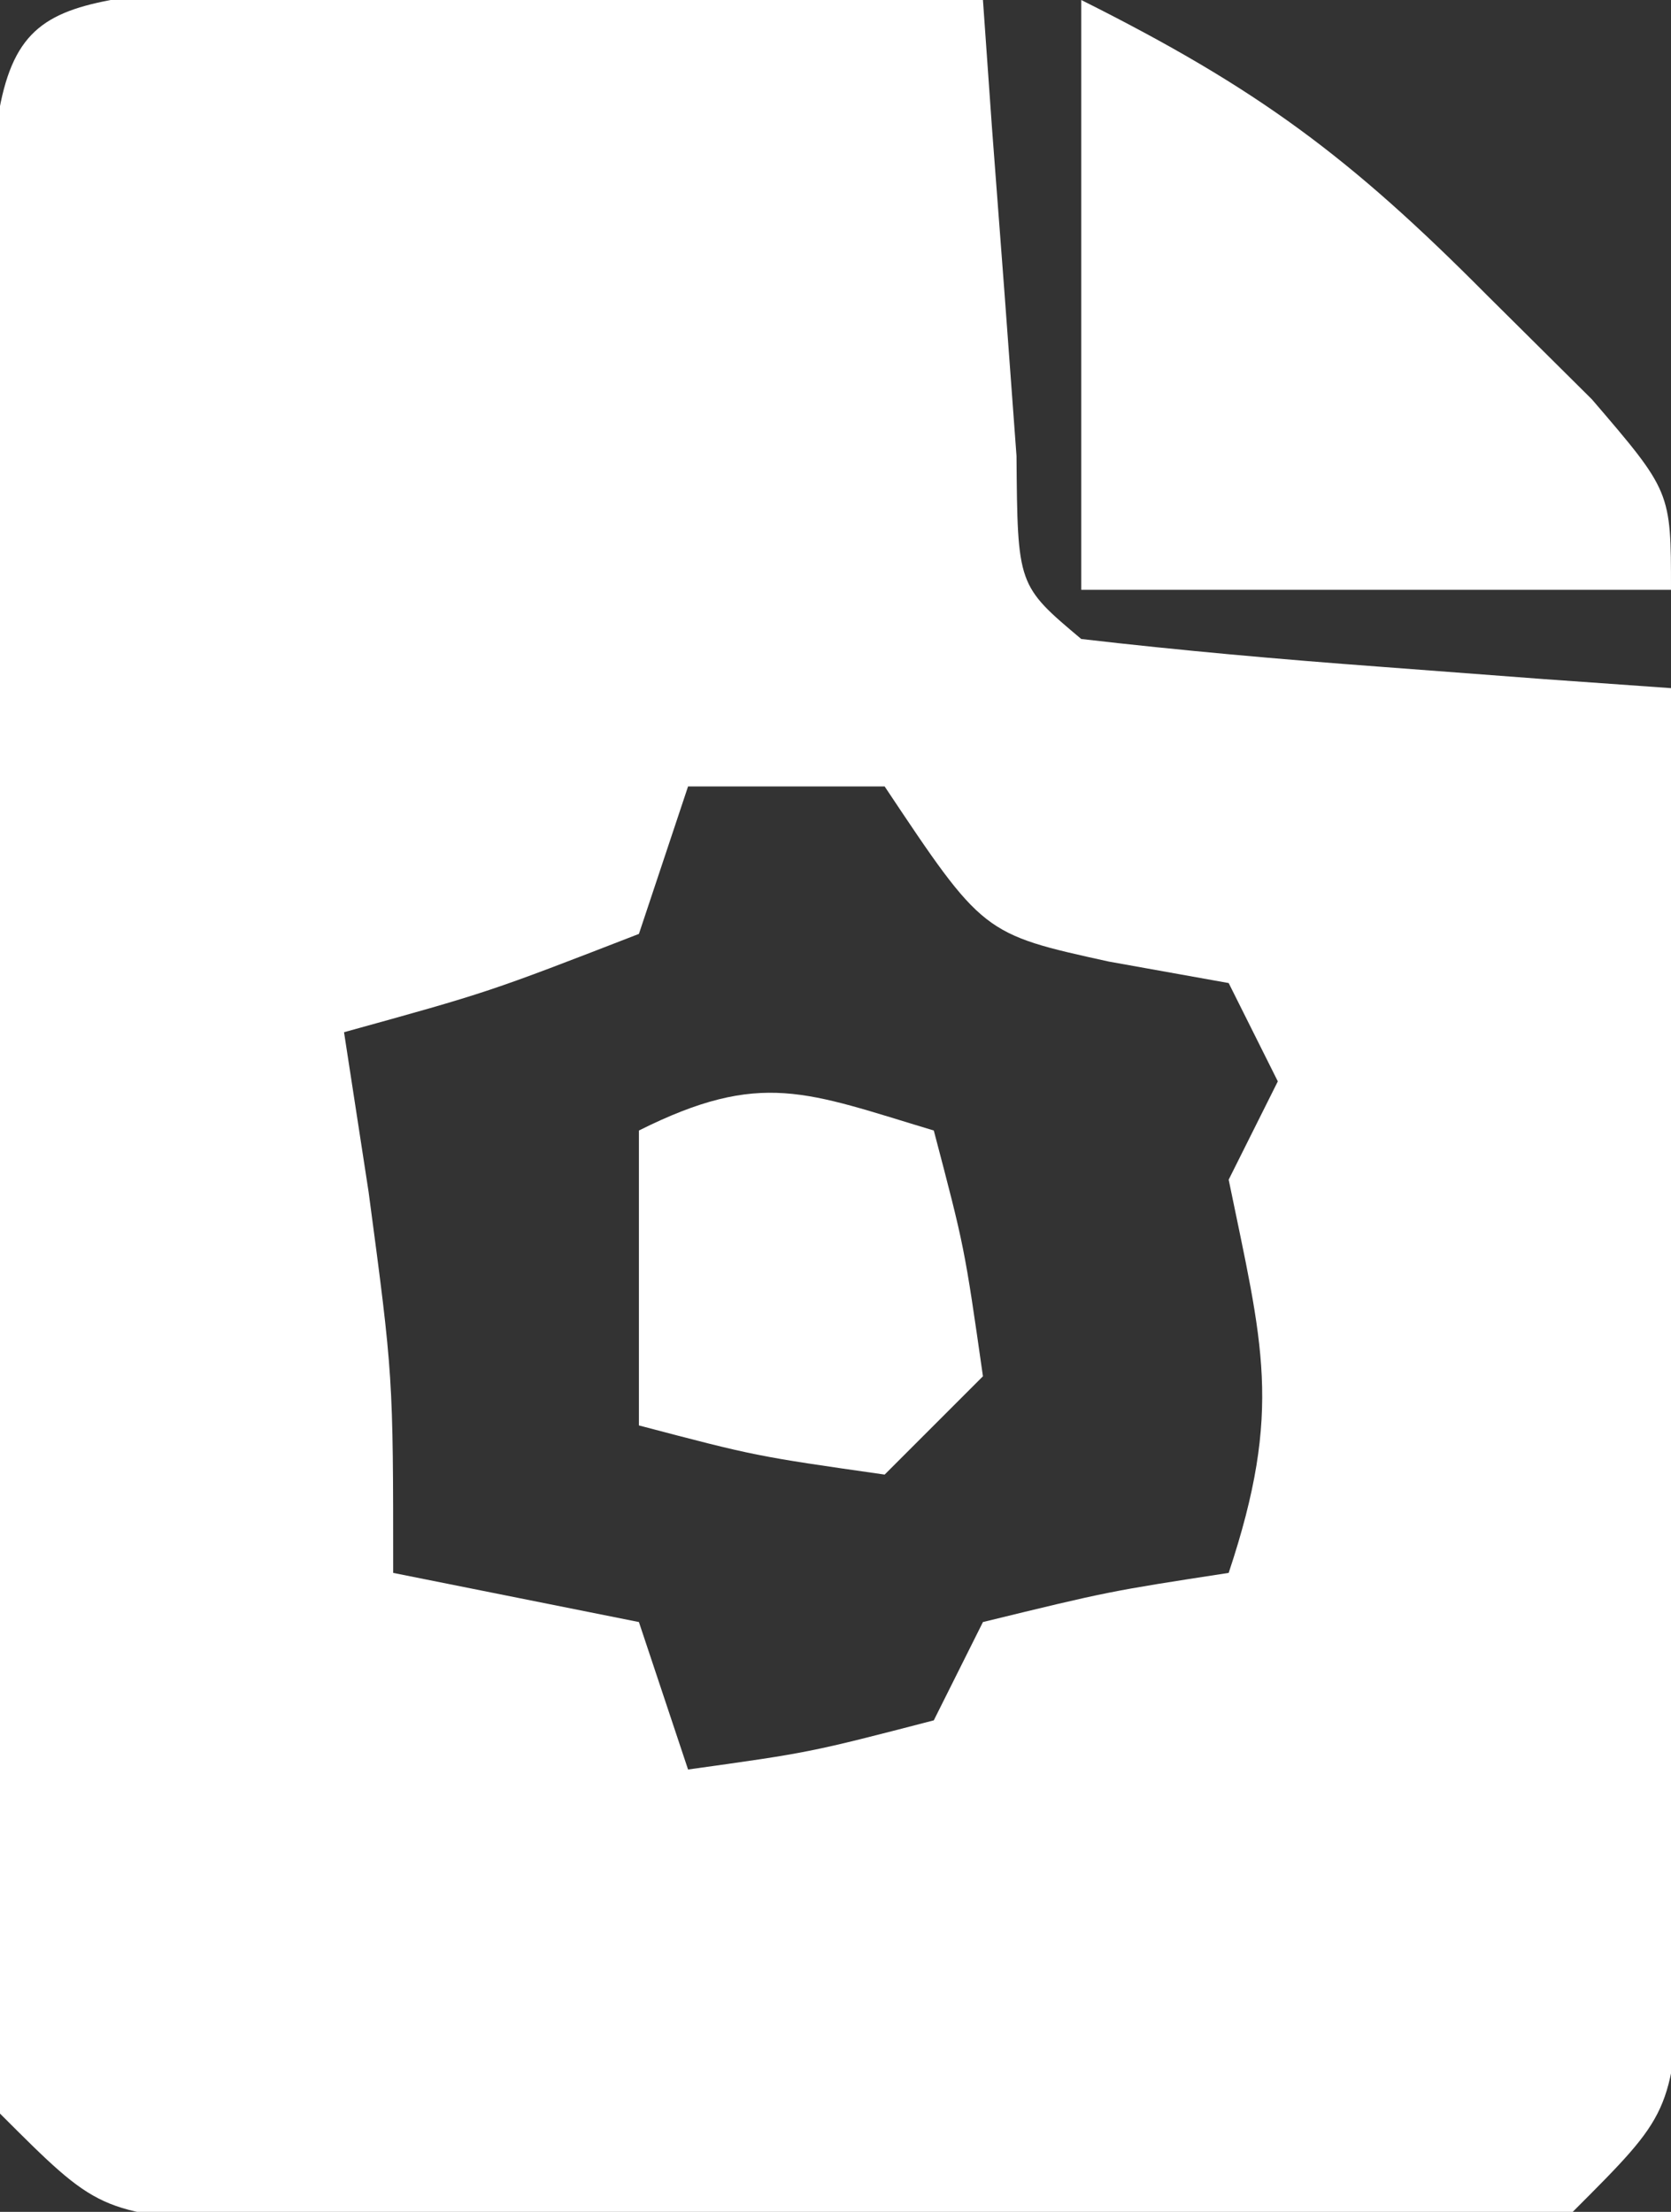
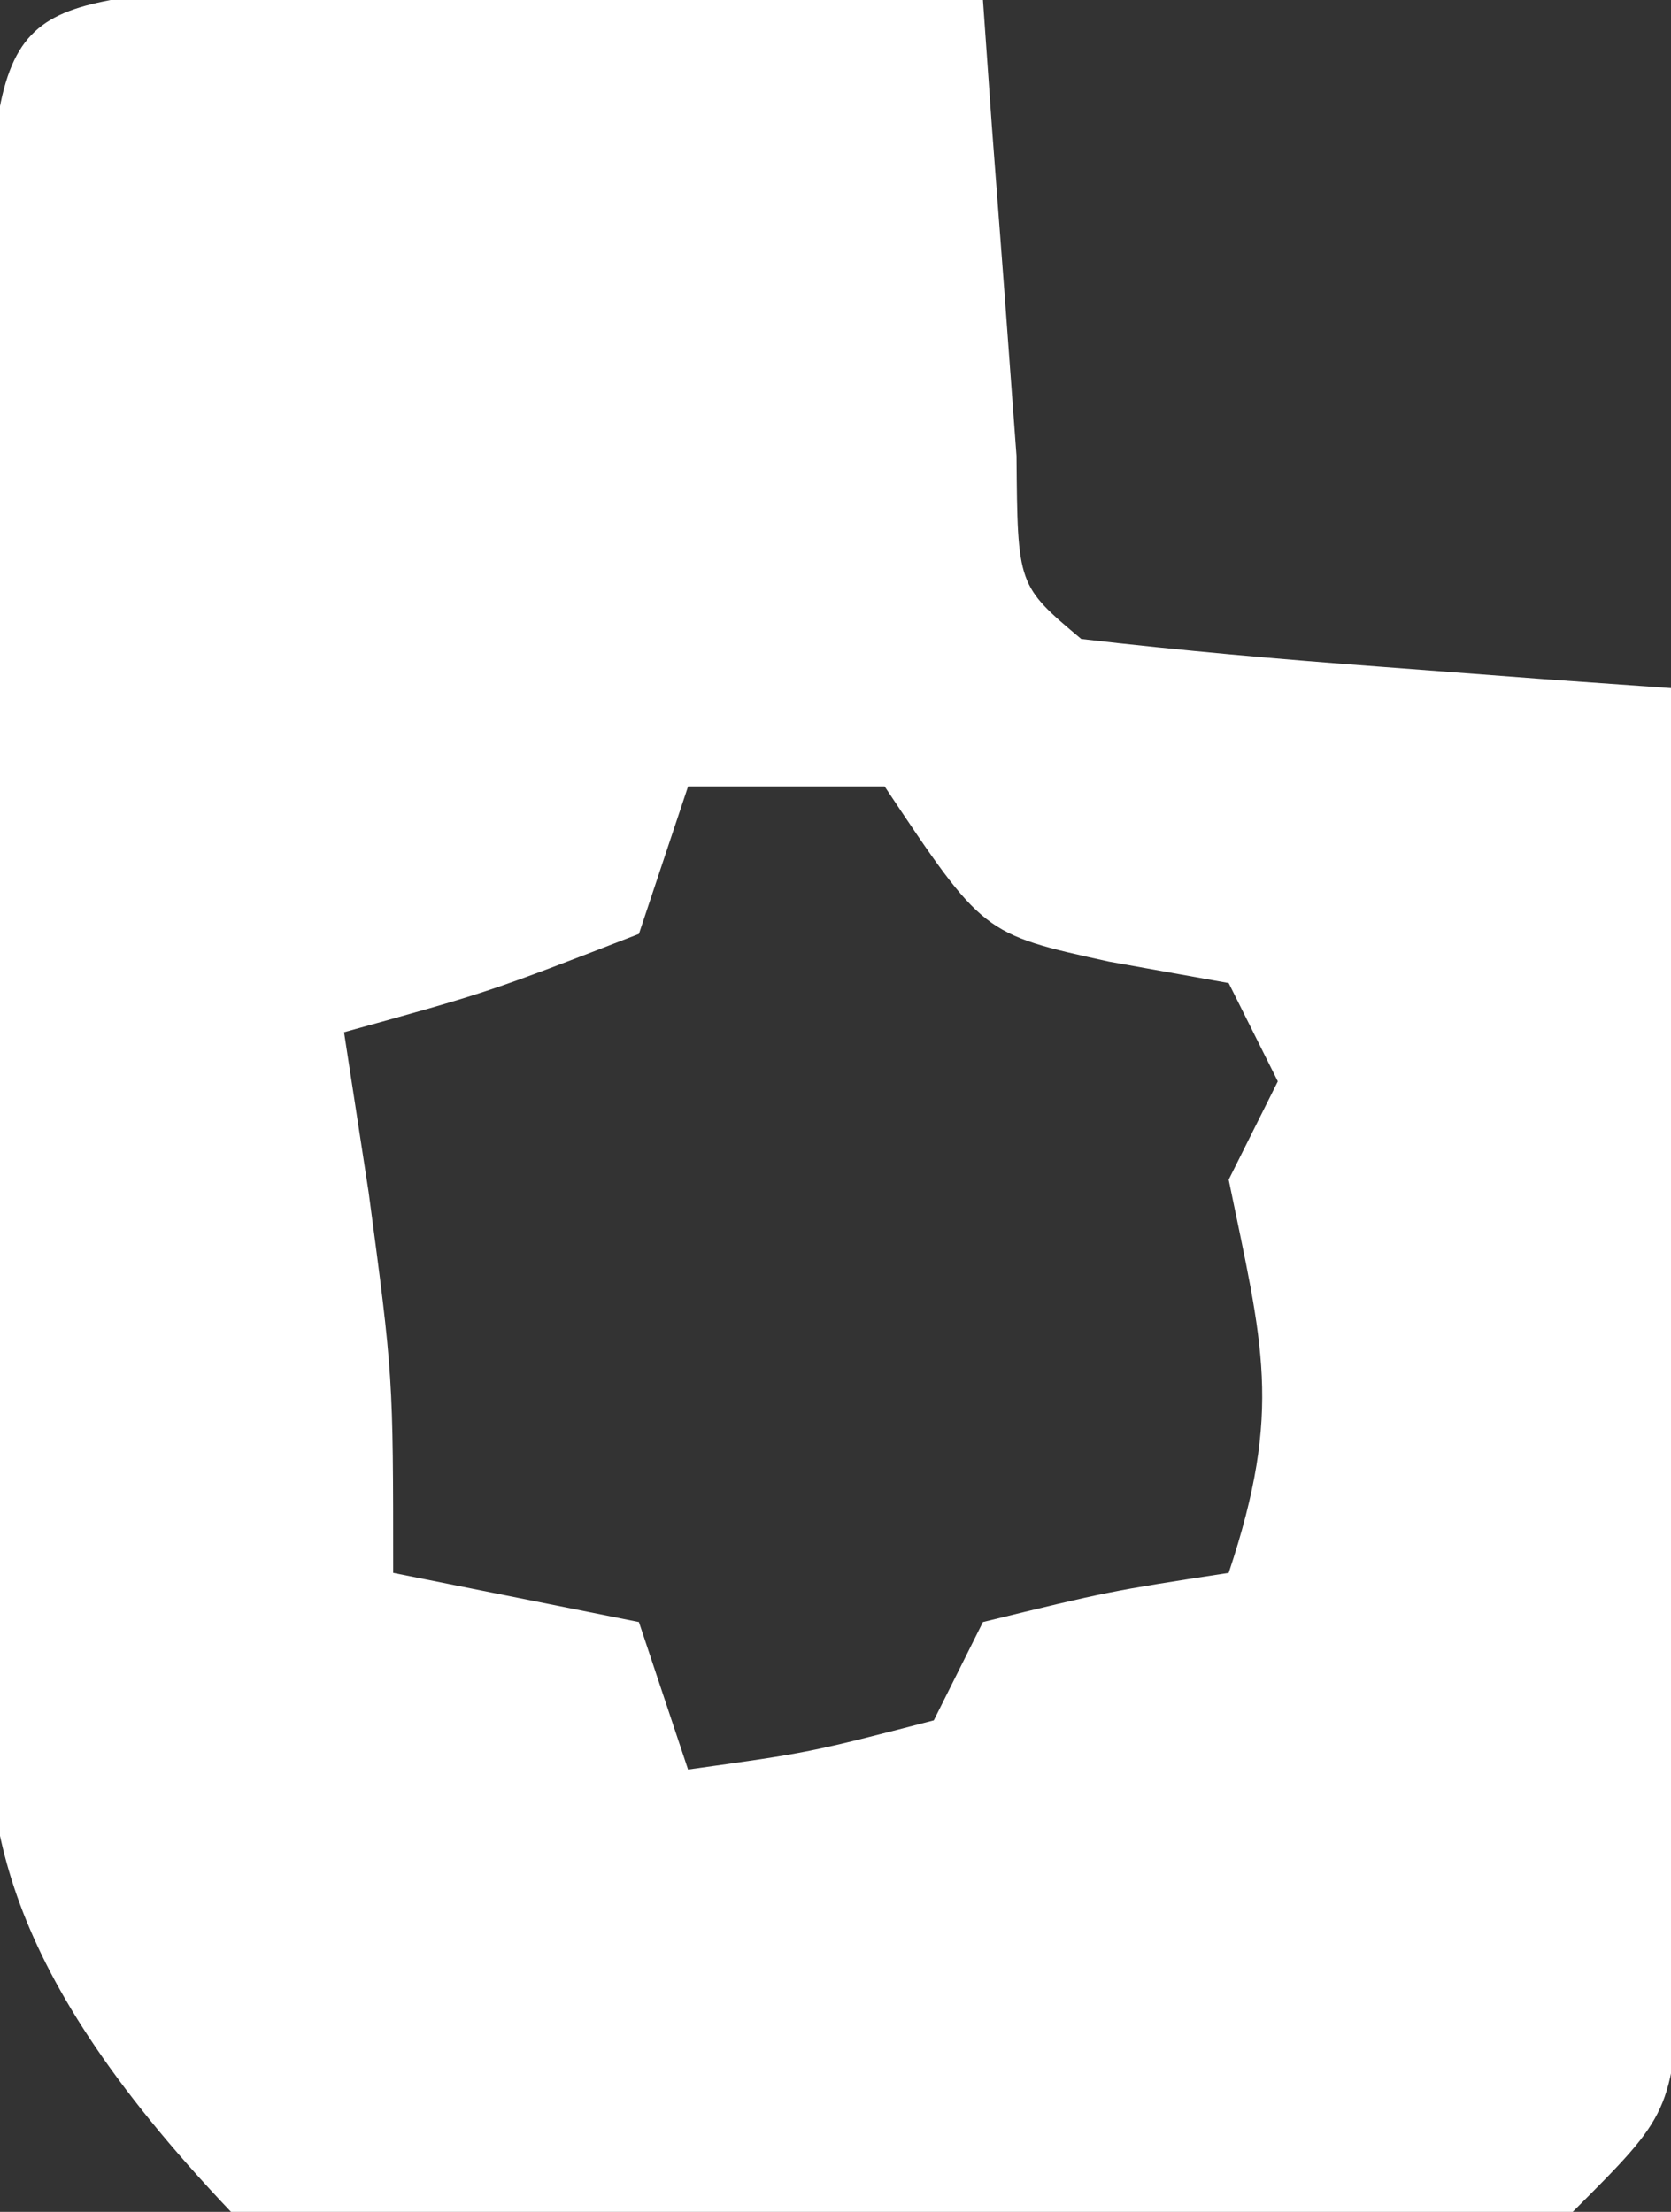
<svg xmlns="http://www.w3.org/2000/svg" version="1.1" width="34" height="45">
  <rect width="100%" height="100%" fill="#333333" stroke="none" />
-   <path d="M0 0 C0.744 0.01 1.487 0.021 2.253 0.032 C3.462 0.041 3.462 0.041 4.695 0.051 C5.957 0.076 5.957 0.076 7.246 0.102 C8.52 0.116 8.52 0.116 9.82 0.129 C11.92 0.153 14.02 0.189 16.121 0.227 C16.181 1.082 16.242 1.936 16.304 2.817 C16.43 4.474 16.43 4.474 16.558 6.165 C16.639 7.267 16.721 8.369 16.804 9.504 C16.825 12.138 16.825 12.138 18.121 13.227 C20.137 13.461 22.159 13.64 24.183 13.79 C25.288 13.873 26.393 13.957 27.531 14.043 C28.813 14.134 28.813 14.134 30.121 14.227 C30.17 18.32 30.206 22.414 30.23 26.507 C30.241 27.9 30.254 29.293 30.271 30.686 C30.296 32.687 30.306 34.687 30.316 36.688 C30.332 38.495 30.332 38.495 30.348 40.338 C30.121 43.227 30.121 43.227 28.121 45.227 C25.171 45.486 25.171 45.486 21.433 45.493 C20.775 45.495 20.116 45.497 19.438 45.498 C18.046 45.5 16.654 45.496 15.262 45.488 C13.129 45.477 10.996 45.488 8.863 45.5 C7.511 45.499 6.16 45.497 4.808 45.493 C3.574 45.49 2.341 45.488 1.07 45.486 C-1.879 45.227 -1.879 45.227 -3.879 43.227 C-4.08 40.165 -4.159 37.196 -4.145 34.133 C-4.147 33.231 -4.149 32.328 -4.151 31.399 C-4.152 29.489 -4.148 27.579 -4.14 25.669 C-4.129 22.739 -4.14 19.809 -4.153 16.879 C-4.152 15.027 -4.149 13.174 -4.145 11.321 C-4.149 10.441 -4.153 9.56 -4.157 8.653 C-4.094 0.495 -4.094 0.495 0 0 Z M10.121 16.227 C9.791 17.217 9.461 18.207 9.121 19.227 C6.058 20.415 6.058 20.415 3.121 21.227 C3.286 22.3 3.451 23.372 3.621 24.477 C4.121 28.227 4.121 28.227 4.121 32.227 C5.771 32.557 7.421 32.887 9.121 33.227 C9.451 34.217 9.781 35.207 10.121 36.227 C12.593 35.883 12.593 35.883 15.121 35.227 C15.451 34.567 15.781 33.907 16.121 33.227 C18.683 32.602 18.683 32.602 21.121 32.227 C22.231 28.897 21.806 27.567 21.121 24.227 C21.451 23.567 21.781 22.907 22.121 22.227 C21.791 21.567 21.461 20.907 21.121 20.227 C19.914 20.01 19.914 20.01 18.683 19.79 C16.121 19.227 16.121 19.227 14.121 16.227 C12.801 16.227 11.481 16.227 10.121 16.227 Z " fill="#FFFFFF" transform="translate(3.879,-0.227)" />
-   <path d="M0 0 C3.608 1.804 5.476 3.206 8.25 6 C8.956 6.701 9.663 7.402 10.391 8.125 C12 10 12 10 12 12 C8.04 12 4.08 12 0 12 C0 8.04 0 4.08 0 0 Z " fill="#FFFFFF" transform="translate(22,0)" />
-   <path d="M0 0 C0.625 2.375 0.625 2.375 1 5 C0.34 5.66 -0.32 6.32 -1 7 C-3.625 6.625 -3.625 6.625 -6 6 C-6 4.02 -6 2.04 -6 0 C-3.509 -1.245 -2.589 -0.777 0 0 Z " fill="#FFFFFF" transform="translate(19,23)" />
+   <path d="M0 0 C0.744 0.01 1.487 0.021 2.253 0.032 C3.462 0.041 3.462 0.041 4.695 0.051 C5.957 0.076 5.957 0.076 7.246 0.102 C8.52 0.116 8.52 0.116 9.82 0.129 C11.92 0.153 14.02 0.189 16.121 0.227 C16.181 1.082 16.242 1.936 16.304 2.817 C16.43 4.474 16.43 4.474 16.558 6.165 C16.639 7.267 16.721 8.369 16.804 9.504 C16.825 12.138 16.825 12.138 18.121 13.227 C20.137 13.461 22.159 13.64 24.183 13.79 C25.288 13.873 26.393 13.957 27.531 14.043 C28.813 14.134 28.813 14.134 30.121 14.227 C30.17 18.32 30.206 22.414 30.23 26.507 C30.241 27.9 30.254 29.293 30.271 30.686 C30.296 32.687 30.306 34.687 30.316 36.688 C30.332 38.495 30.332 38.495 30.348 40.338 C30.121 43.227 30.121 43.227 28.121 45.227 C25.171 45.486 25.171 45.486 21.433 45.493 C20.775 45.495 20.116 45.497 19.438 45.498 C18.046 45.5 16.654 45.496 15.262 45.488 C13.129 45.477 10.996 45.488 8.863 45.5 C7.511 45.499 6.16 45.497 4.808 45.493 C3.574 45.49 2.341 45.488 1.07 45.486 C-4.08 40.165 -4.159 37.196 -4.145 34.133 C-4.147 33.231 -4.149 32.328 -4.151 31.399 C-4.152 29.489 -4.148 27.579 -4.14 25.669 C-4.129 22.739 -4.14 19.809 -4.153 16.879 C-4.152 15.027 -4.149 13.174 -4.145 11.321 C-4.149 10.441 -4.153 9.56 -4.157 8.653 C-4.094 0.495 -4.094 0.495 0 0 Z M10.121 16.227 C9.791 17.217 9.461 18.207 9.121 19.227 C6.058 20.415 6.058 20.415 3.121 21.227 C3.286 22.3 3.451 23.372 3.621 24.477 C4.121 28.227 4.121 28.227 4.121 32.227 C5.771 32.557 7.421 32.887 9.121 33.227 C9.451 34.217 9.781 35.207 10.121 36.227 C12.593 35.883 12.593 35.883 15.121 35.227 C15.451 34.567 15.781 33.907 16.121 33.227 C18.683 32.602 18.683 32.602 21.121 32.227 C22.231 28.897 21.806 27.567 21.121 24.227 C21.451 23.567 21.781 22.907 22.121 22.227 C21.791 21.567 21.461 20.907 21.121 20.227 C19.914 20.01 19.914 20.01 18.683 19.79 C16.121 19.227 16.121 19.227 14.121 16.227 C12.801 16.227 11.481 16.227 10.121 16.227 Z " fill="#FFFFFF" transform="translate(3.879,-0.227)" />
</svg>